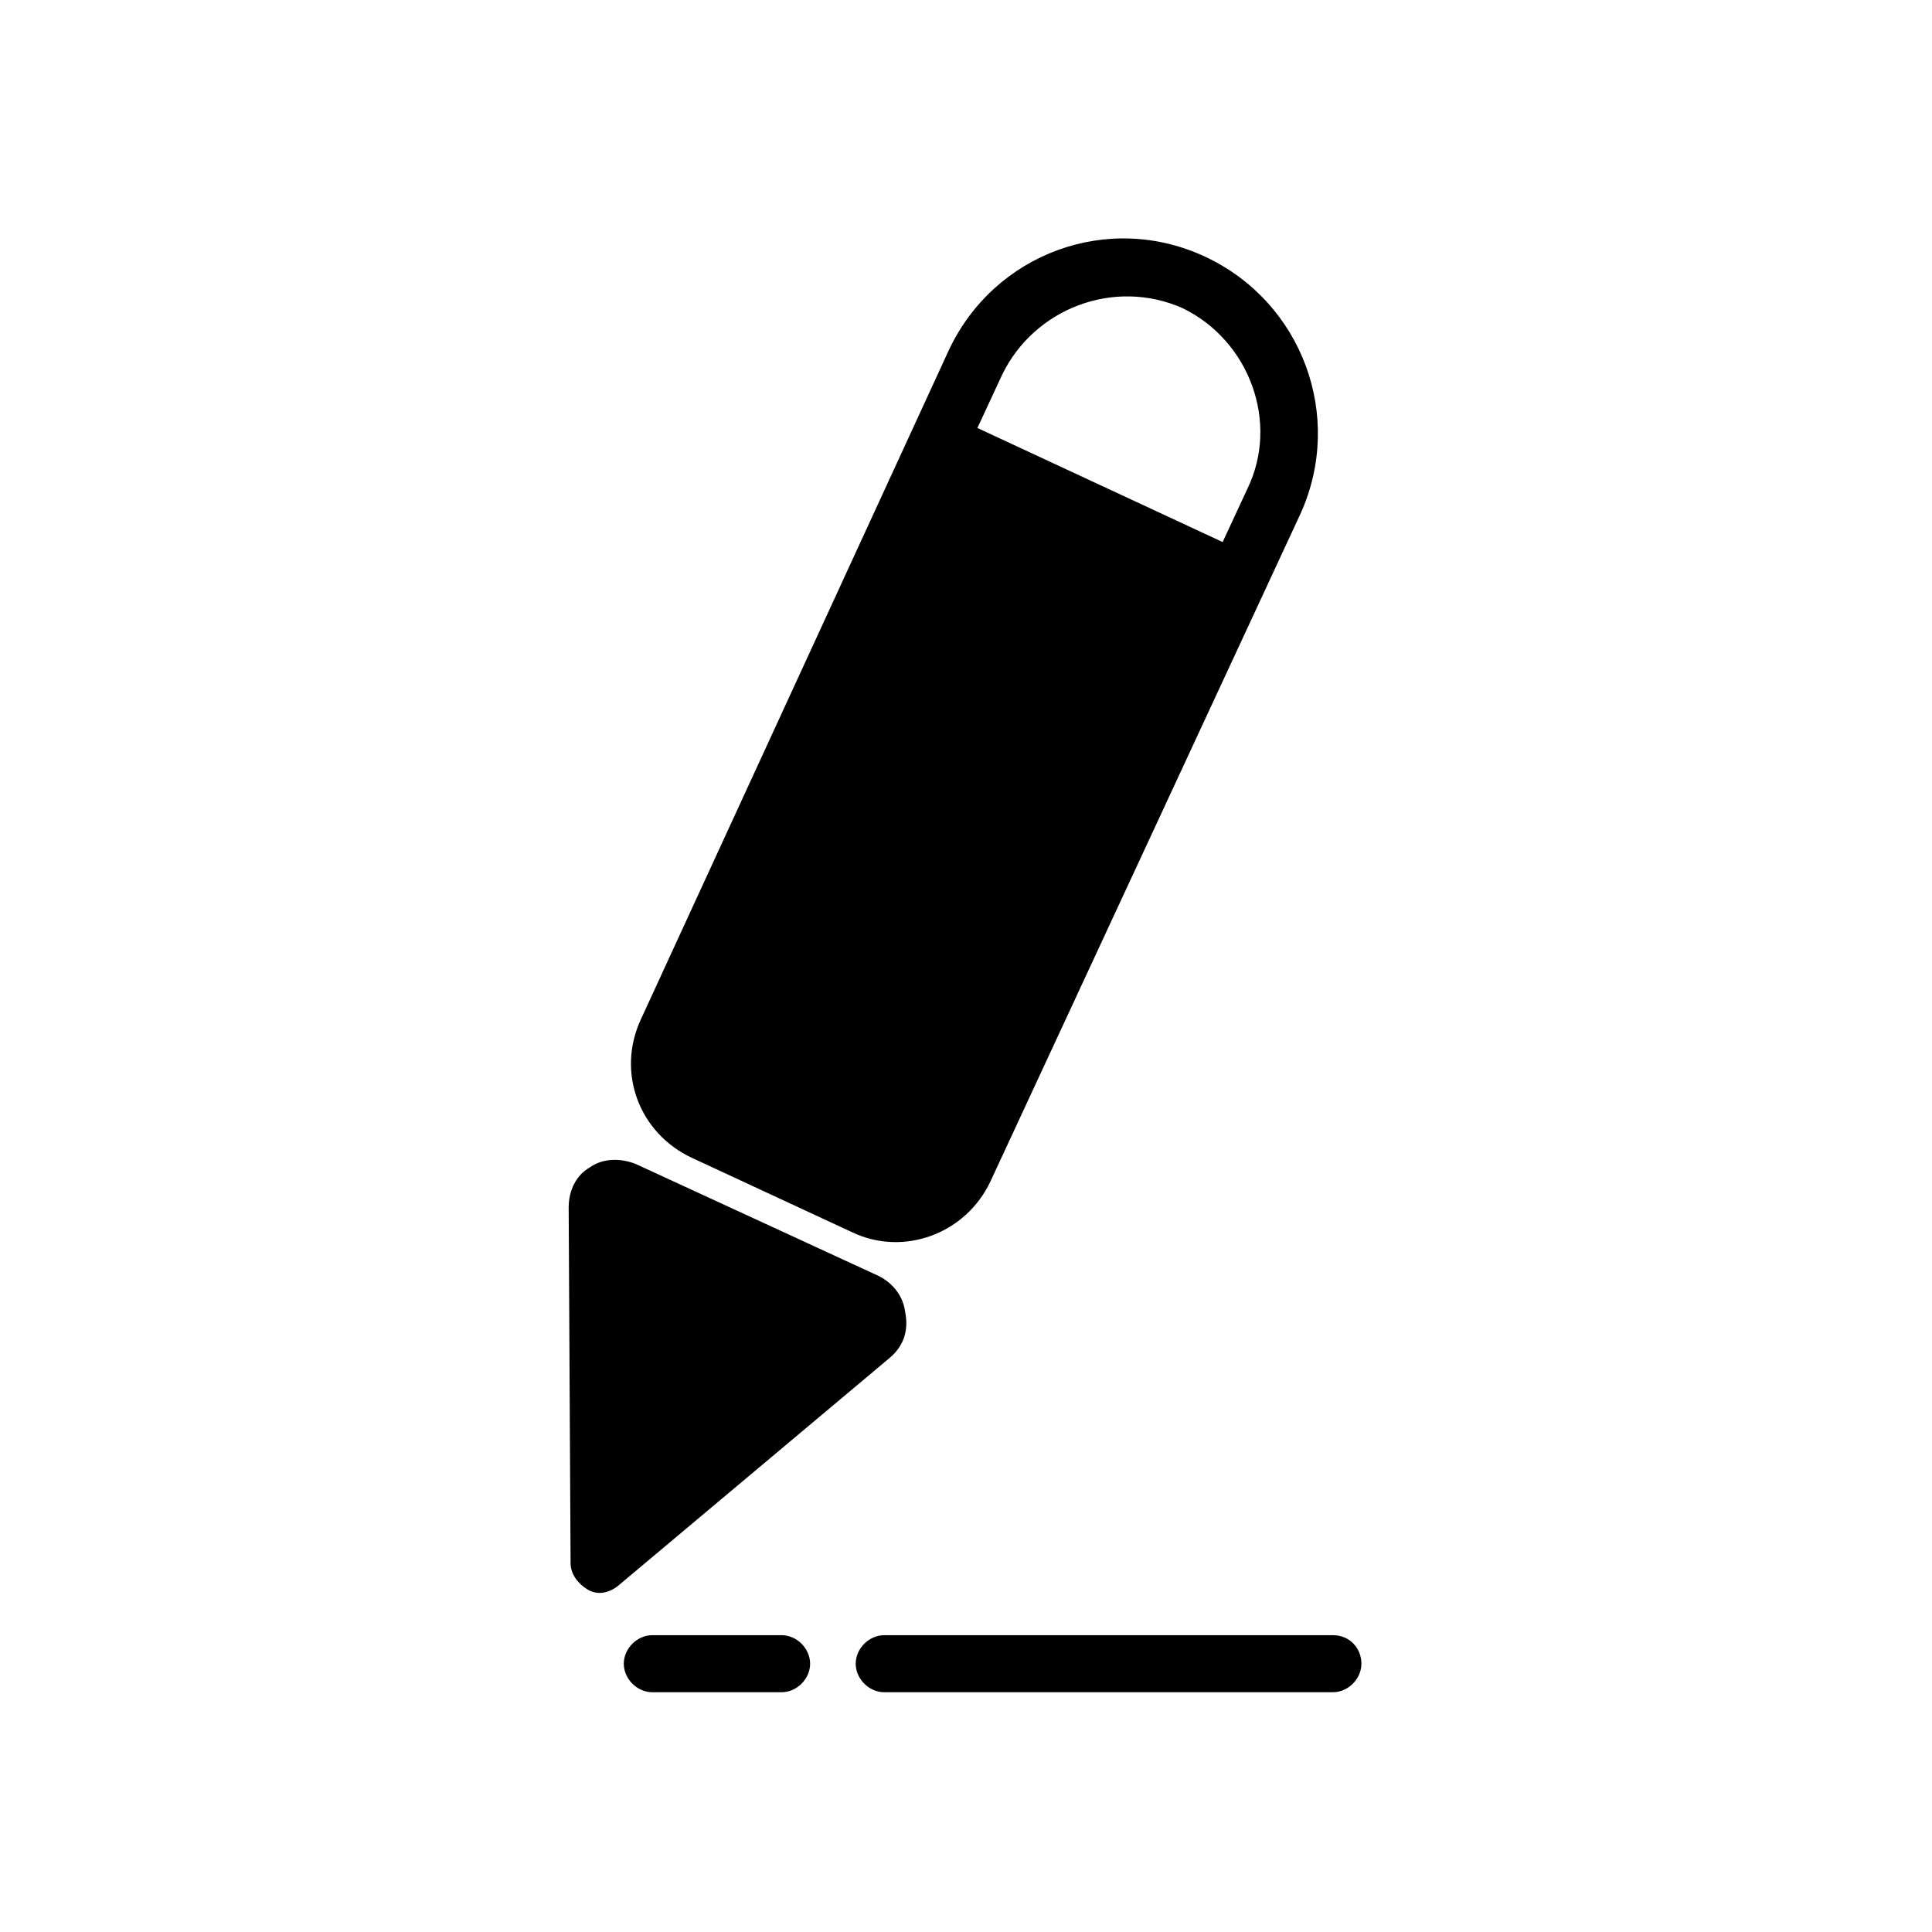
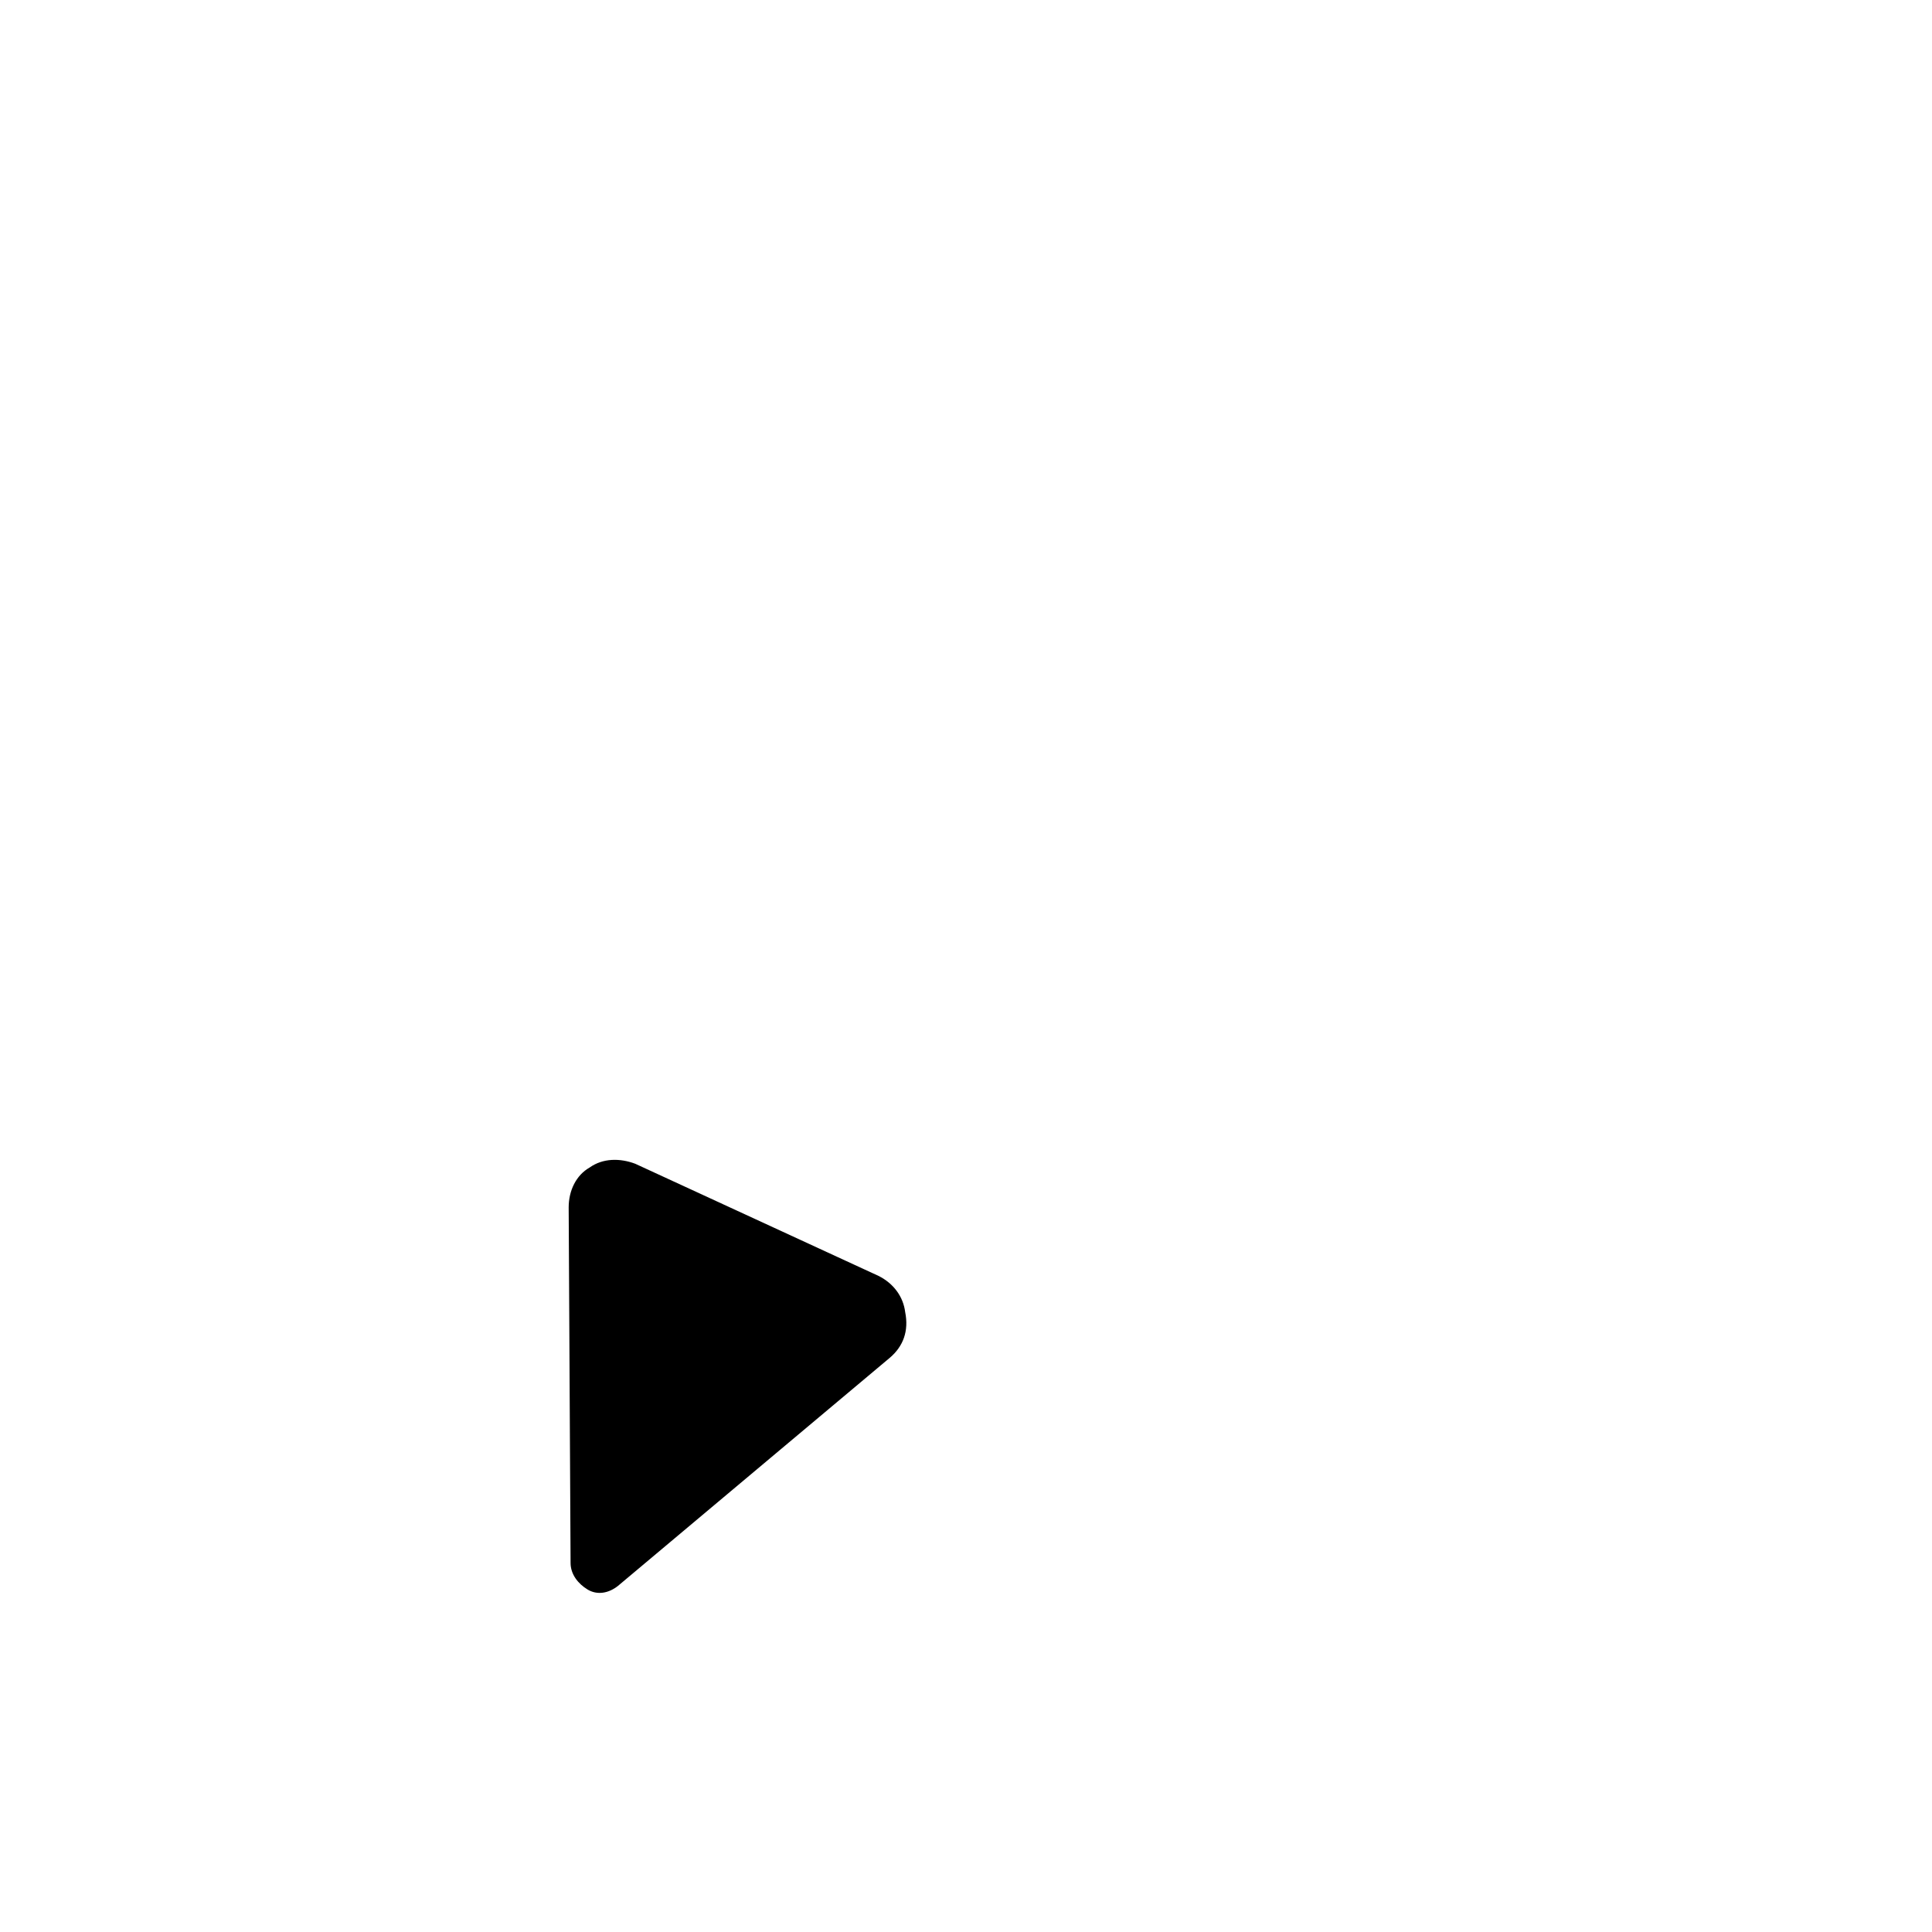
<svg xmlns="http://www.w3.org/2000/svg" fill="#000000" width="800px" height="800px" version="1.1" viewBox="144 144 512 512">
  <g>
-     <path d="m463.48 212.08c-25.695-12.09-55.922-1.008-68.016 24.688l-81.613 177.34c-6.551 14.105-0.504 30.23 13.602 36.777l42.32 19.648c13.602 6.551 30.23 0.504 36.777-13.602l82.121-176.84c11.59-25.695 0.504-55.926-25.191-68.016zm11.086 61.465-6.551 14.105-64.992-30.23 6.551-14.105c8.566-17.633 29.727-25.695 47.863-17.633 17.633 8.566 25.695 30.23 17.129 47.863z" />
    <path d="m379.85 503.79-72.043 60.457c-2.519 2.016-5.543 2.519-8.062 1.008-2.519-1.512-4.535-4.031-4.535-7.055l-0.504-94.211c0-4.535 2.016-8.566 5.543-10.578 3.527-2.519 8.062-2.519 12.09-1.008l64.488 29.727c4.031 2.016 6.551 5.543 7.055 9.574 1.004 5.031-0.508 9.062-4.031 12.086z" />
-     <path d="m351.13 577.34h-34.258c-4.031 0-7.559 3.527-7.559 7.559s3.527 7.559 7.559 7.559h34.258c4.031 0 7.559-3.527 7.559-7.559s-3.527-7.559-7.559-7.559z" />
-     <path d="m497.23 577.34h-118.9c-4.031 0-7.559 3.527-7.559 7.559s3.527 7.559 7.559 7.559h118.9c4.031 0 7.559-3.527 7.559-7.559-0.004-4.031-3.023-7.559-7.559-7.559z" />
  </g>
</svg>